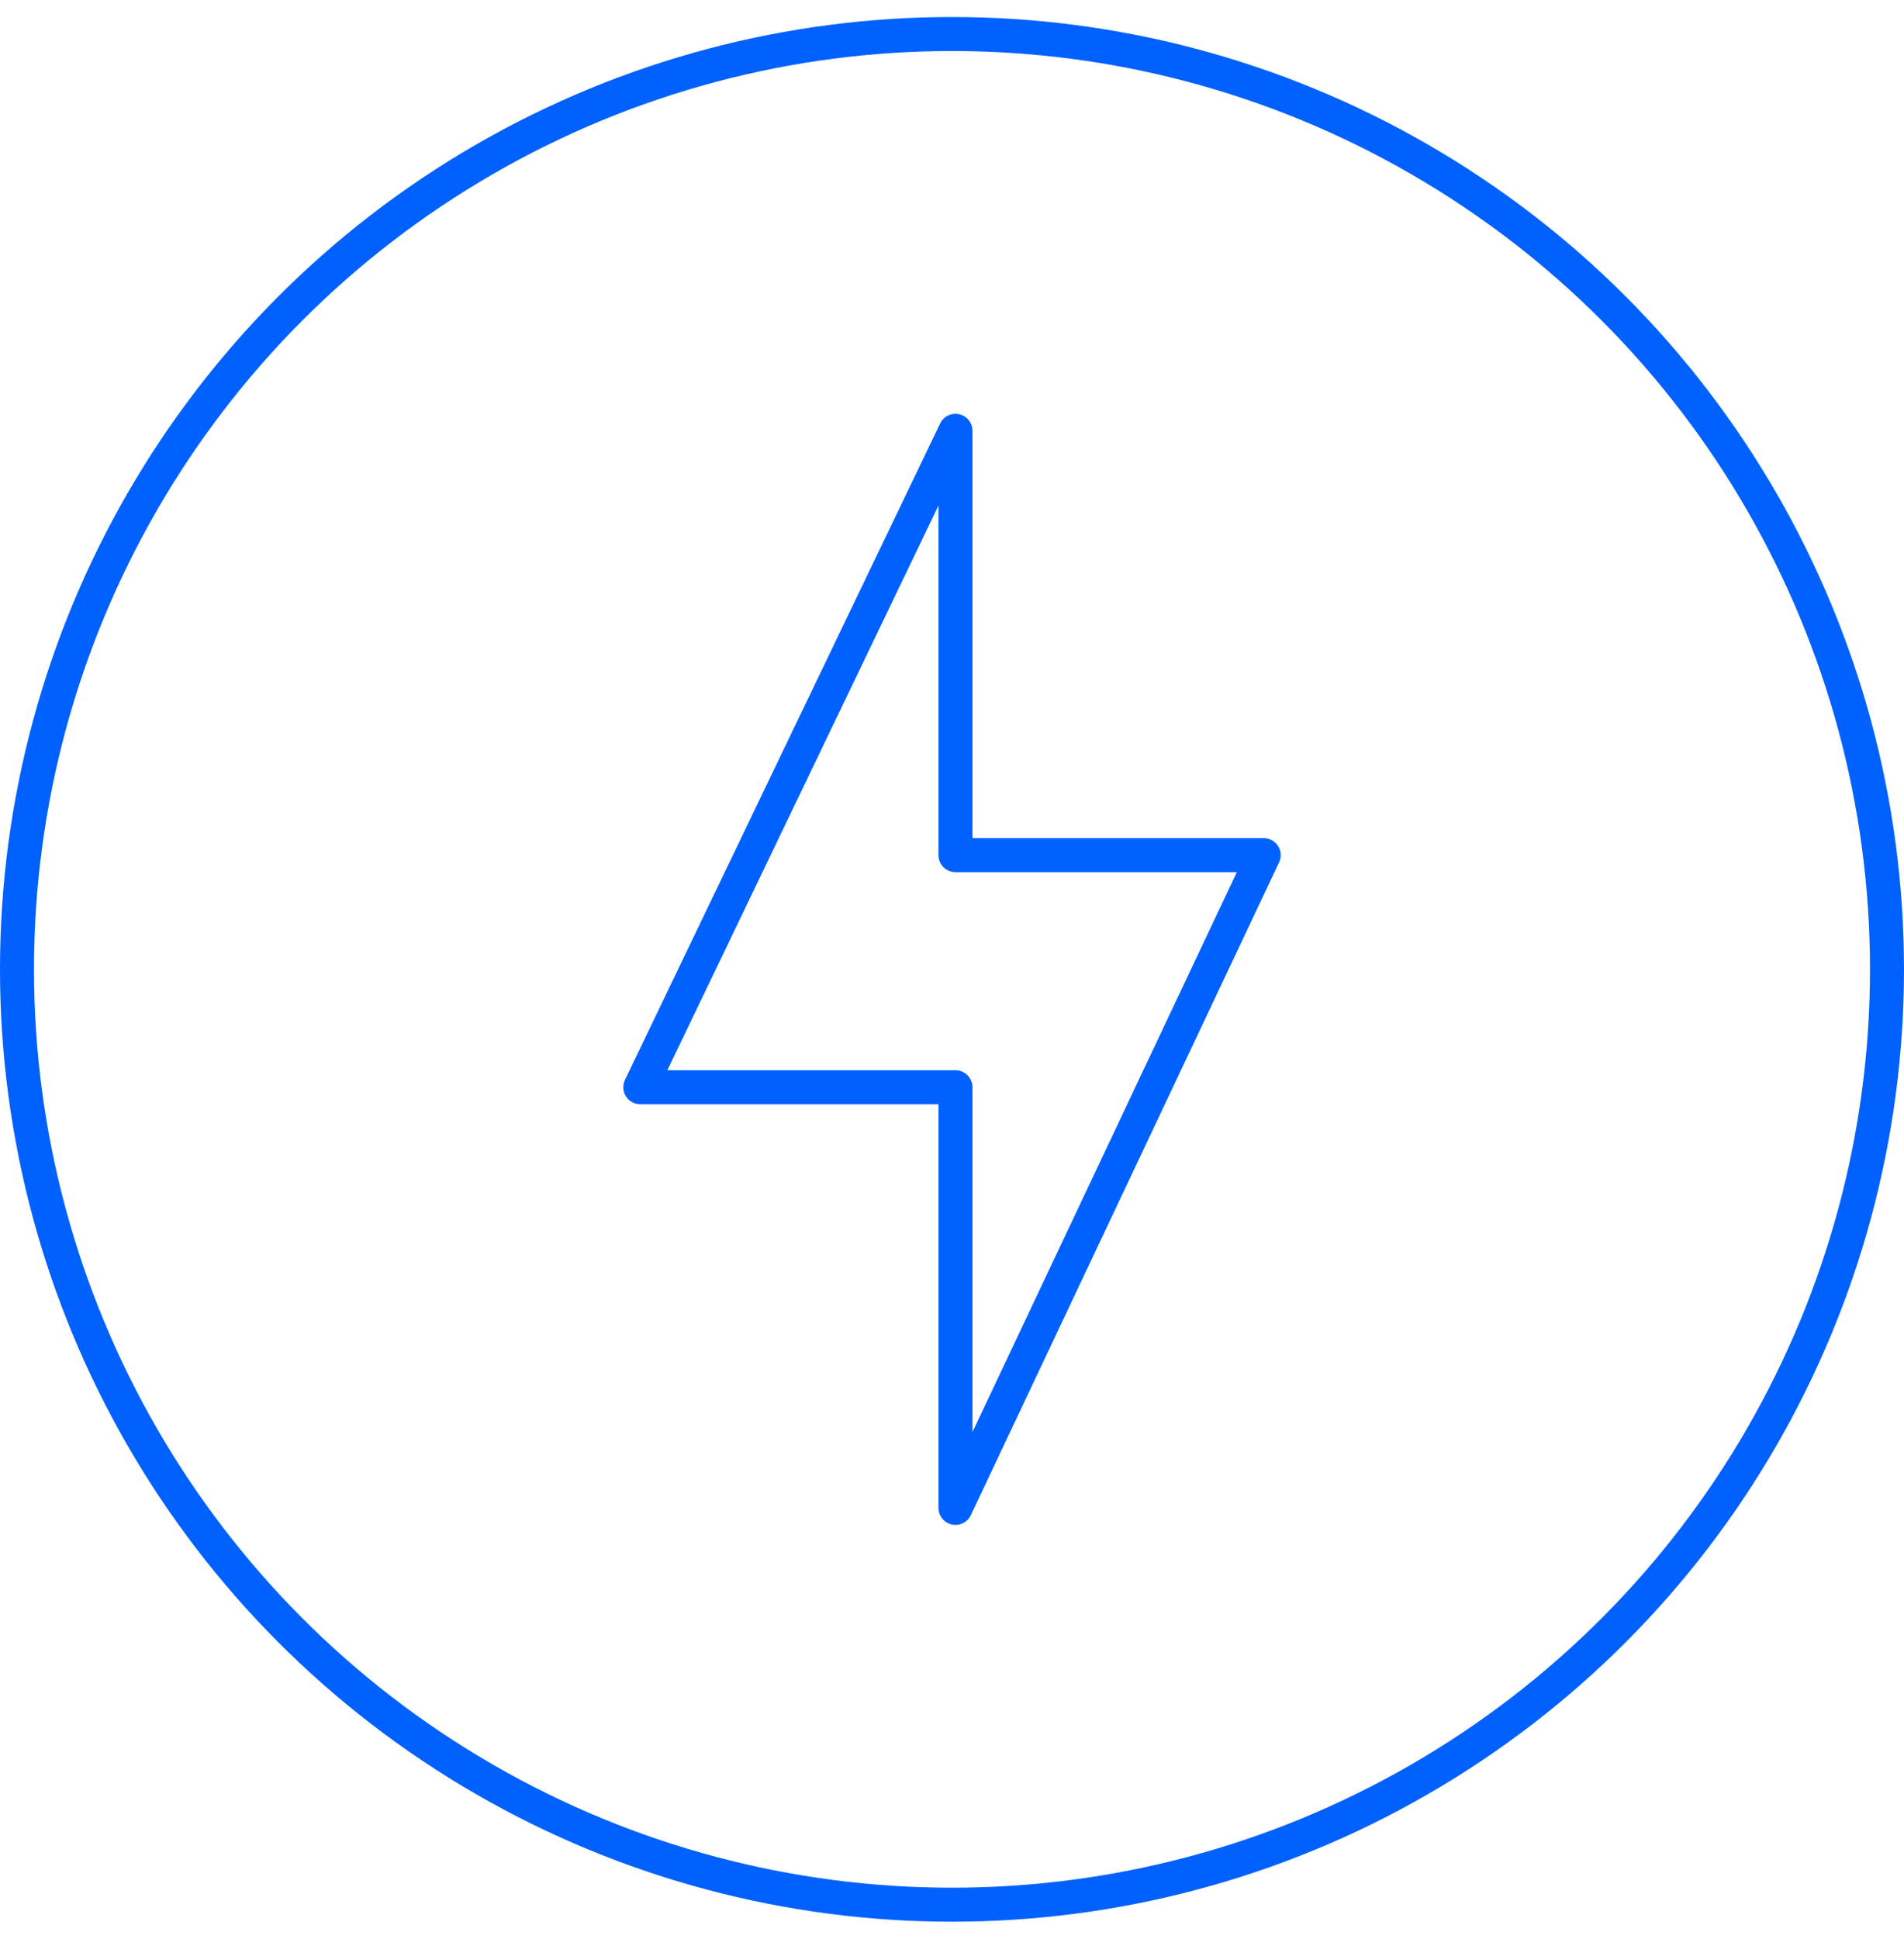
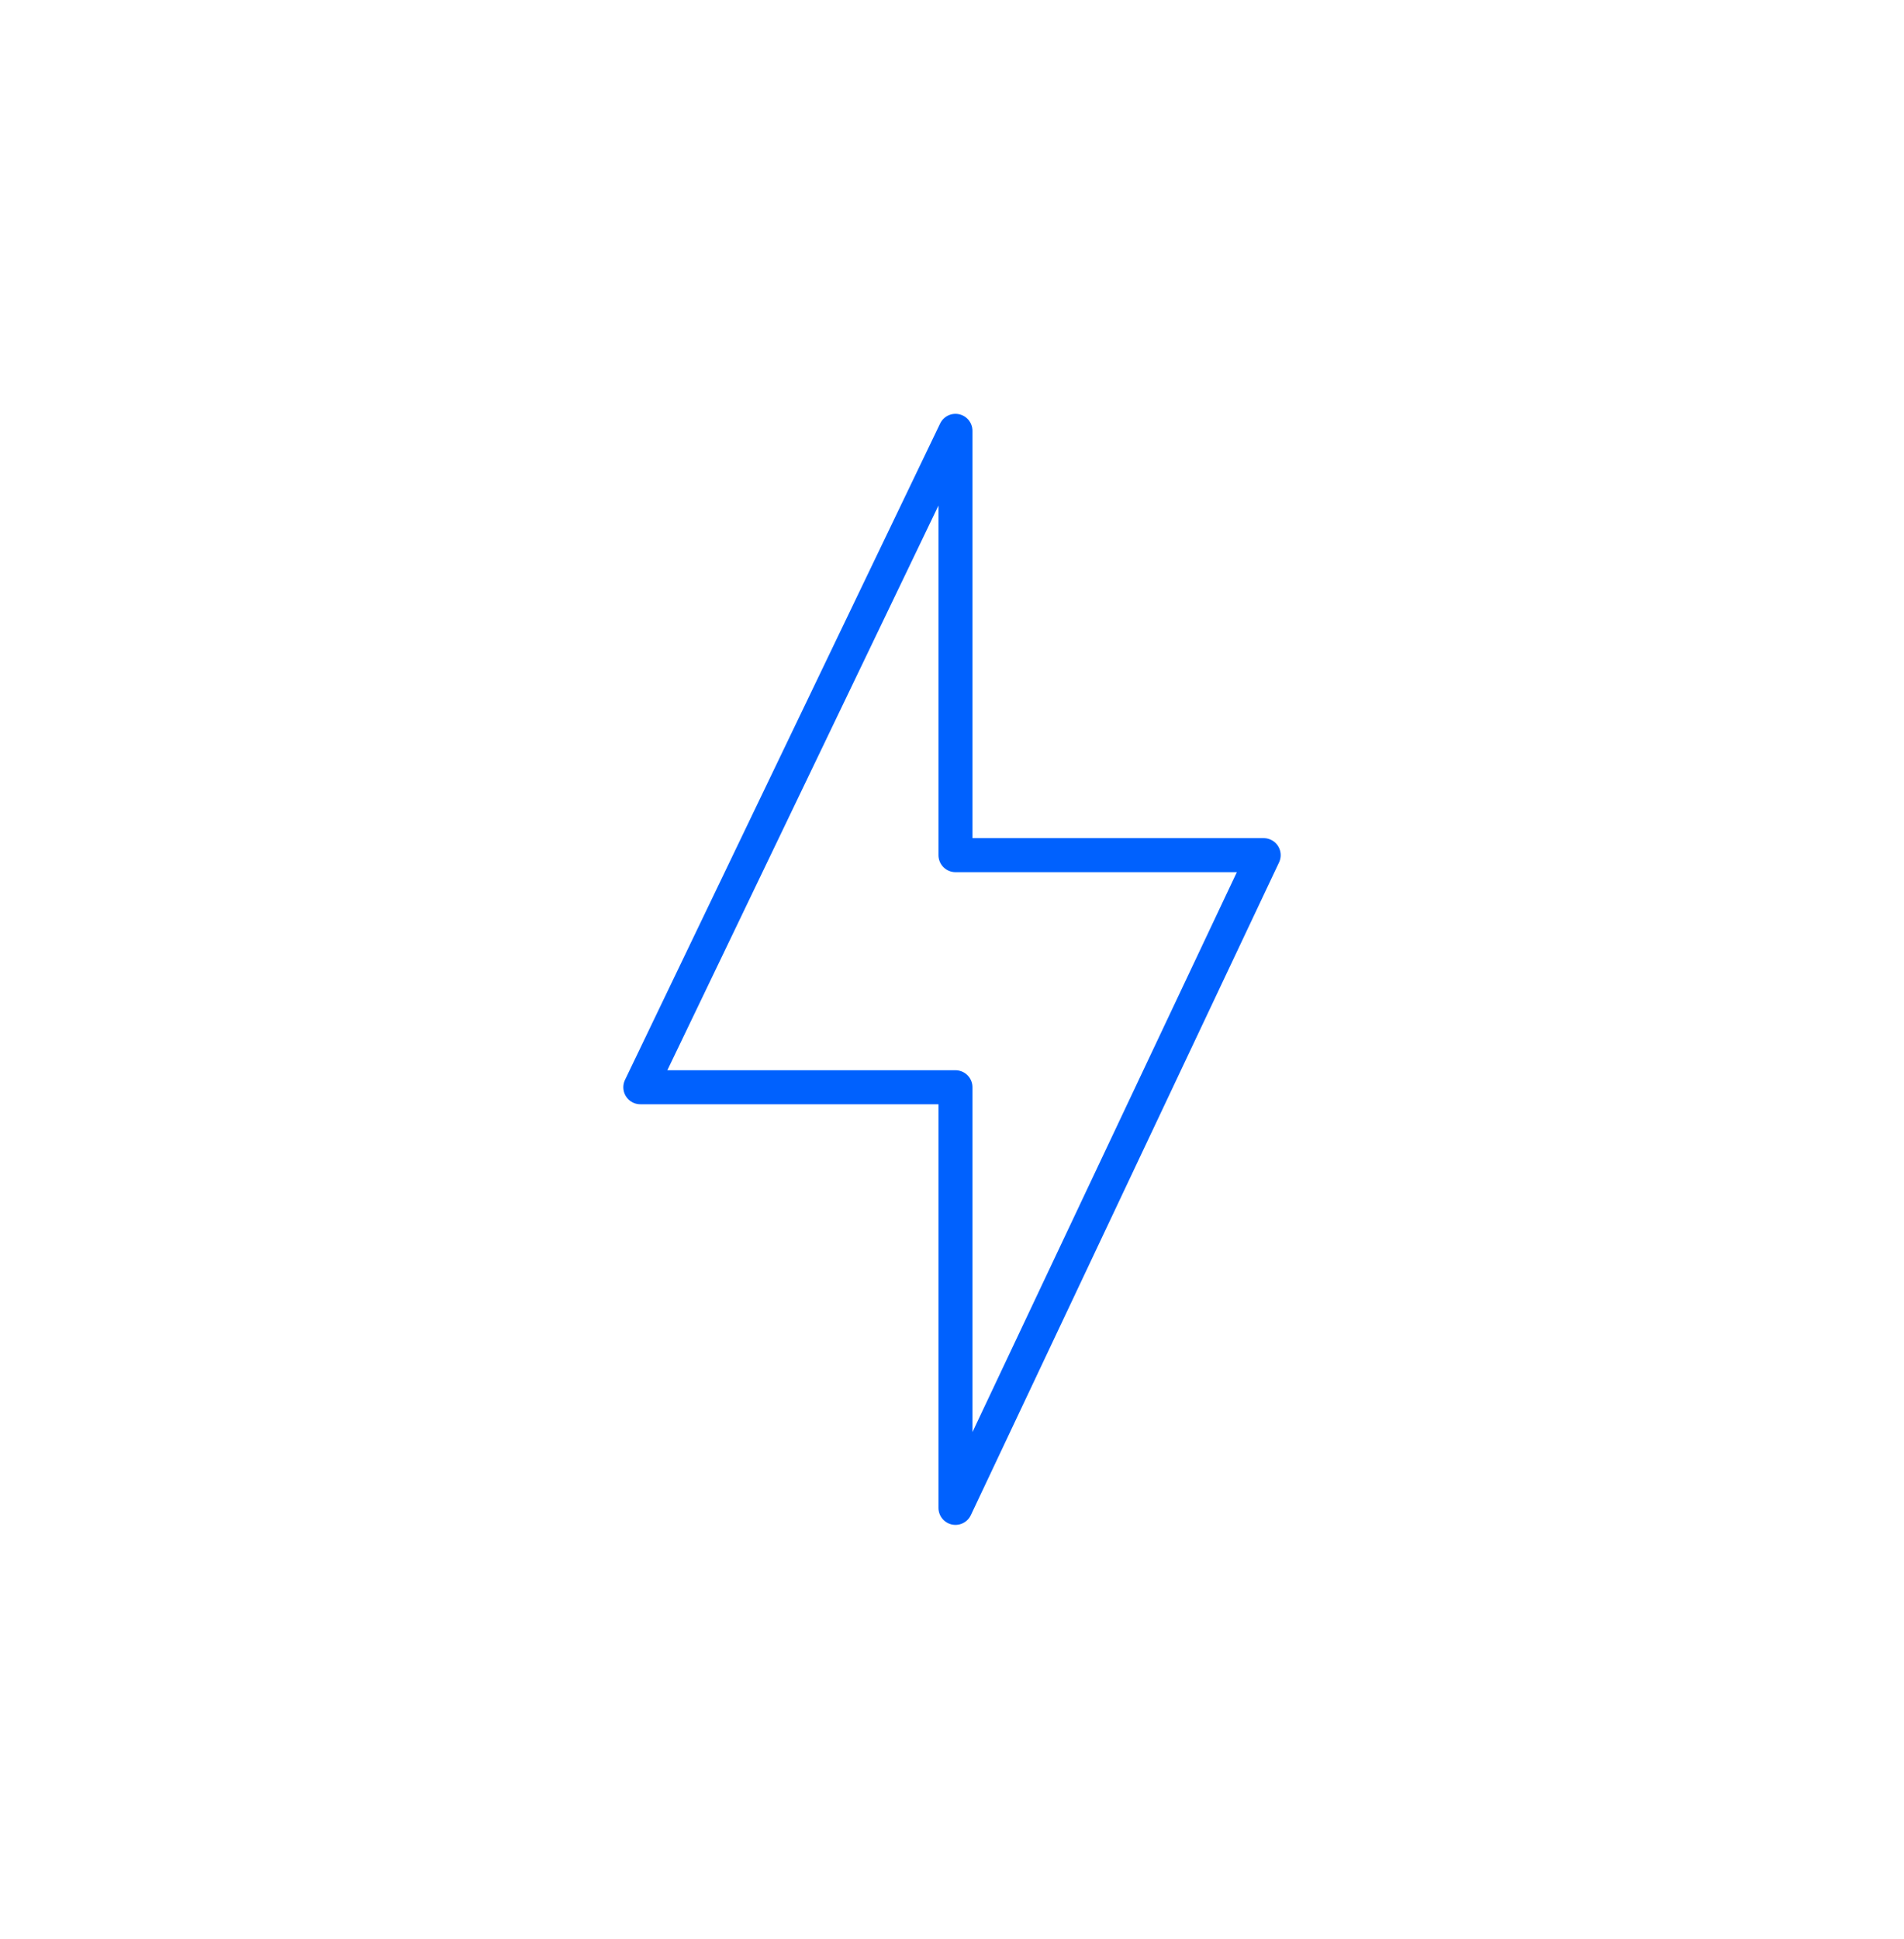
<svg xmlns="http://www.w3.org/2000/svg" width="56" height="57" viewBox="0 0 56 57" fill="none">
-   <path d="M28.102 12.667V25.142H37.167L28.102 44.333V31.966H18.833L28.102 12.667Z" stroke="#0061FE" stroke-linecap="round" stroke-linejoin="round" />
-   <circle cx="28" cy="28.5" r="27.5" stroke="#0061FE" stroke-linecap="round" stroke-linejoin="round" />
+   <path d="M28.102 12.667V25.142H37.167L28.102 44.333V31.966H18.833Z" stroke="#0061FE" stroke-linecap="round" stroke-linejoin="round" />
</svg>